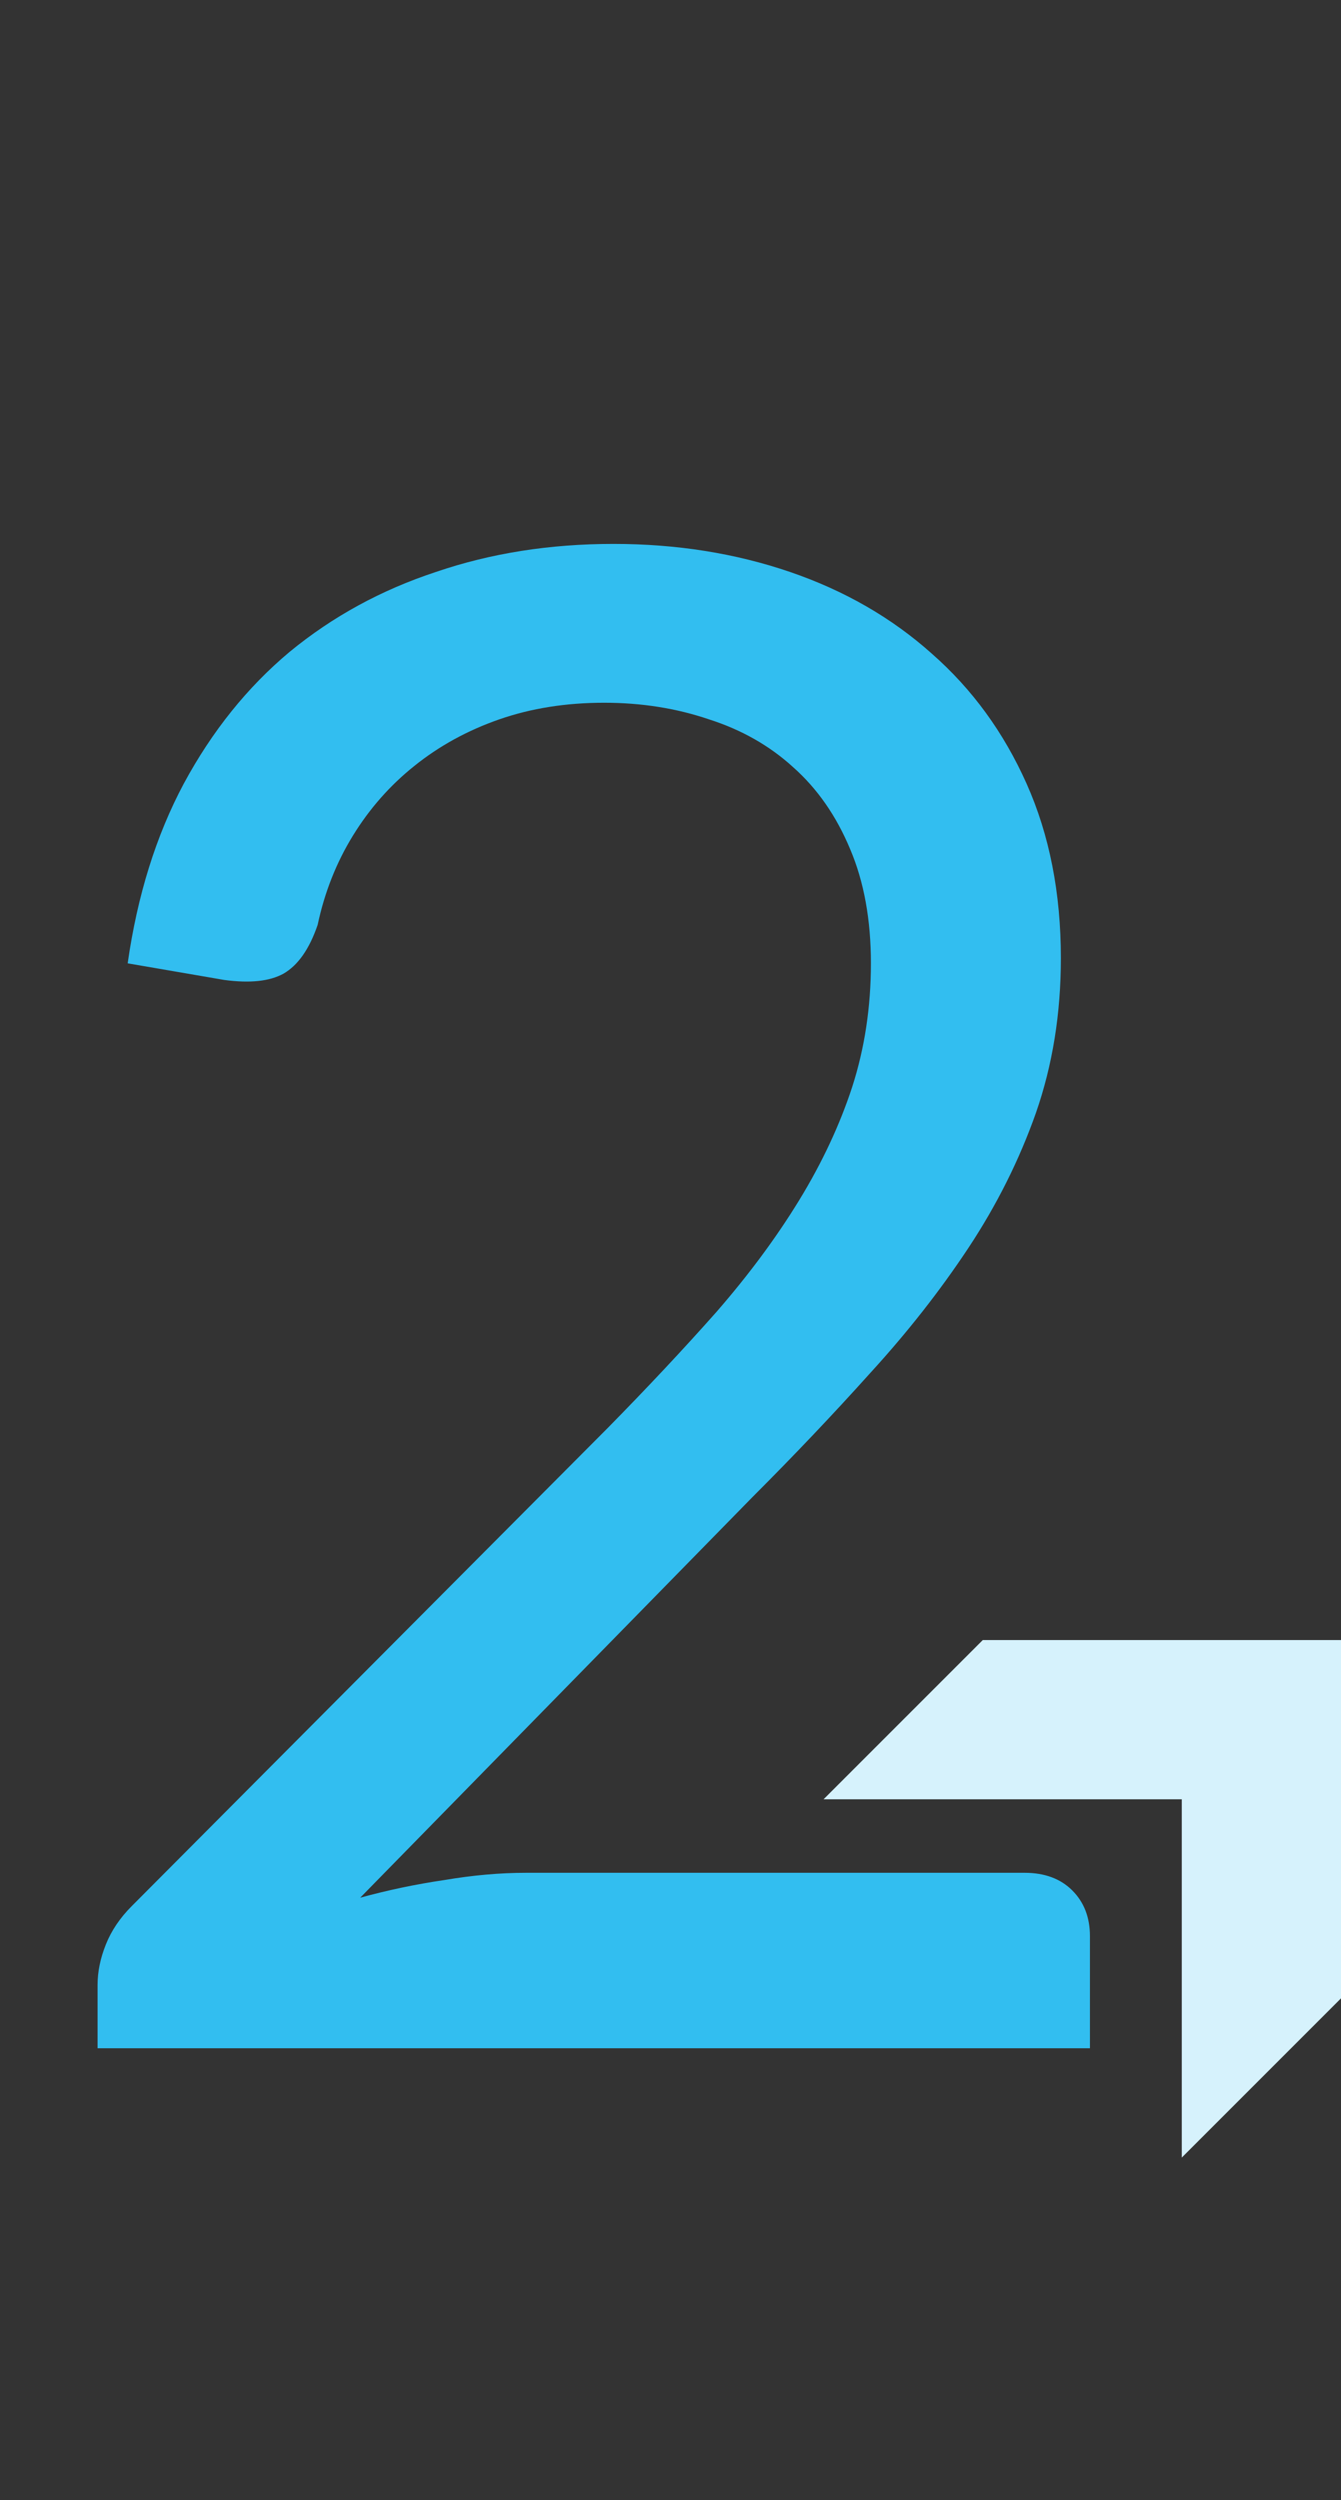
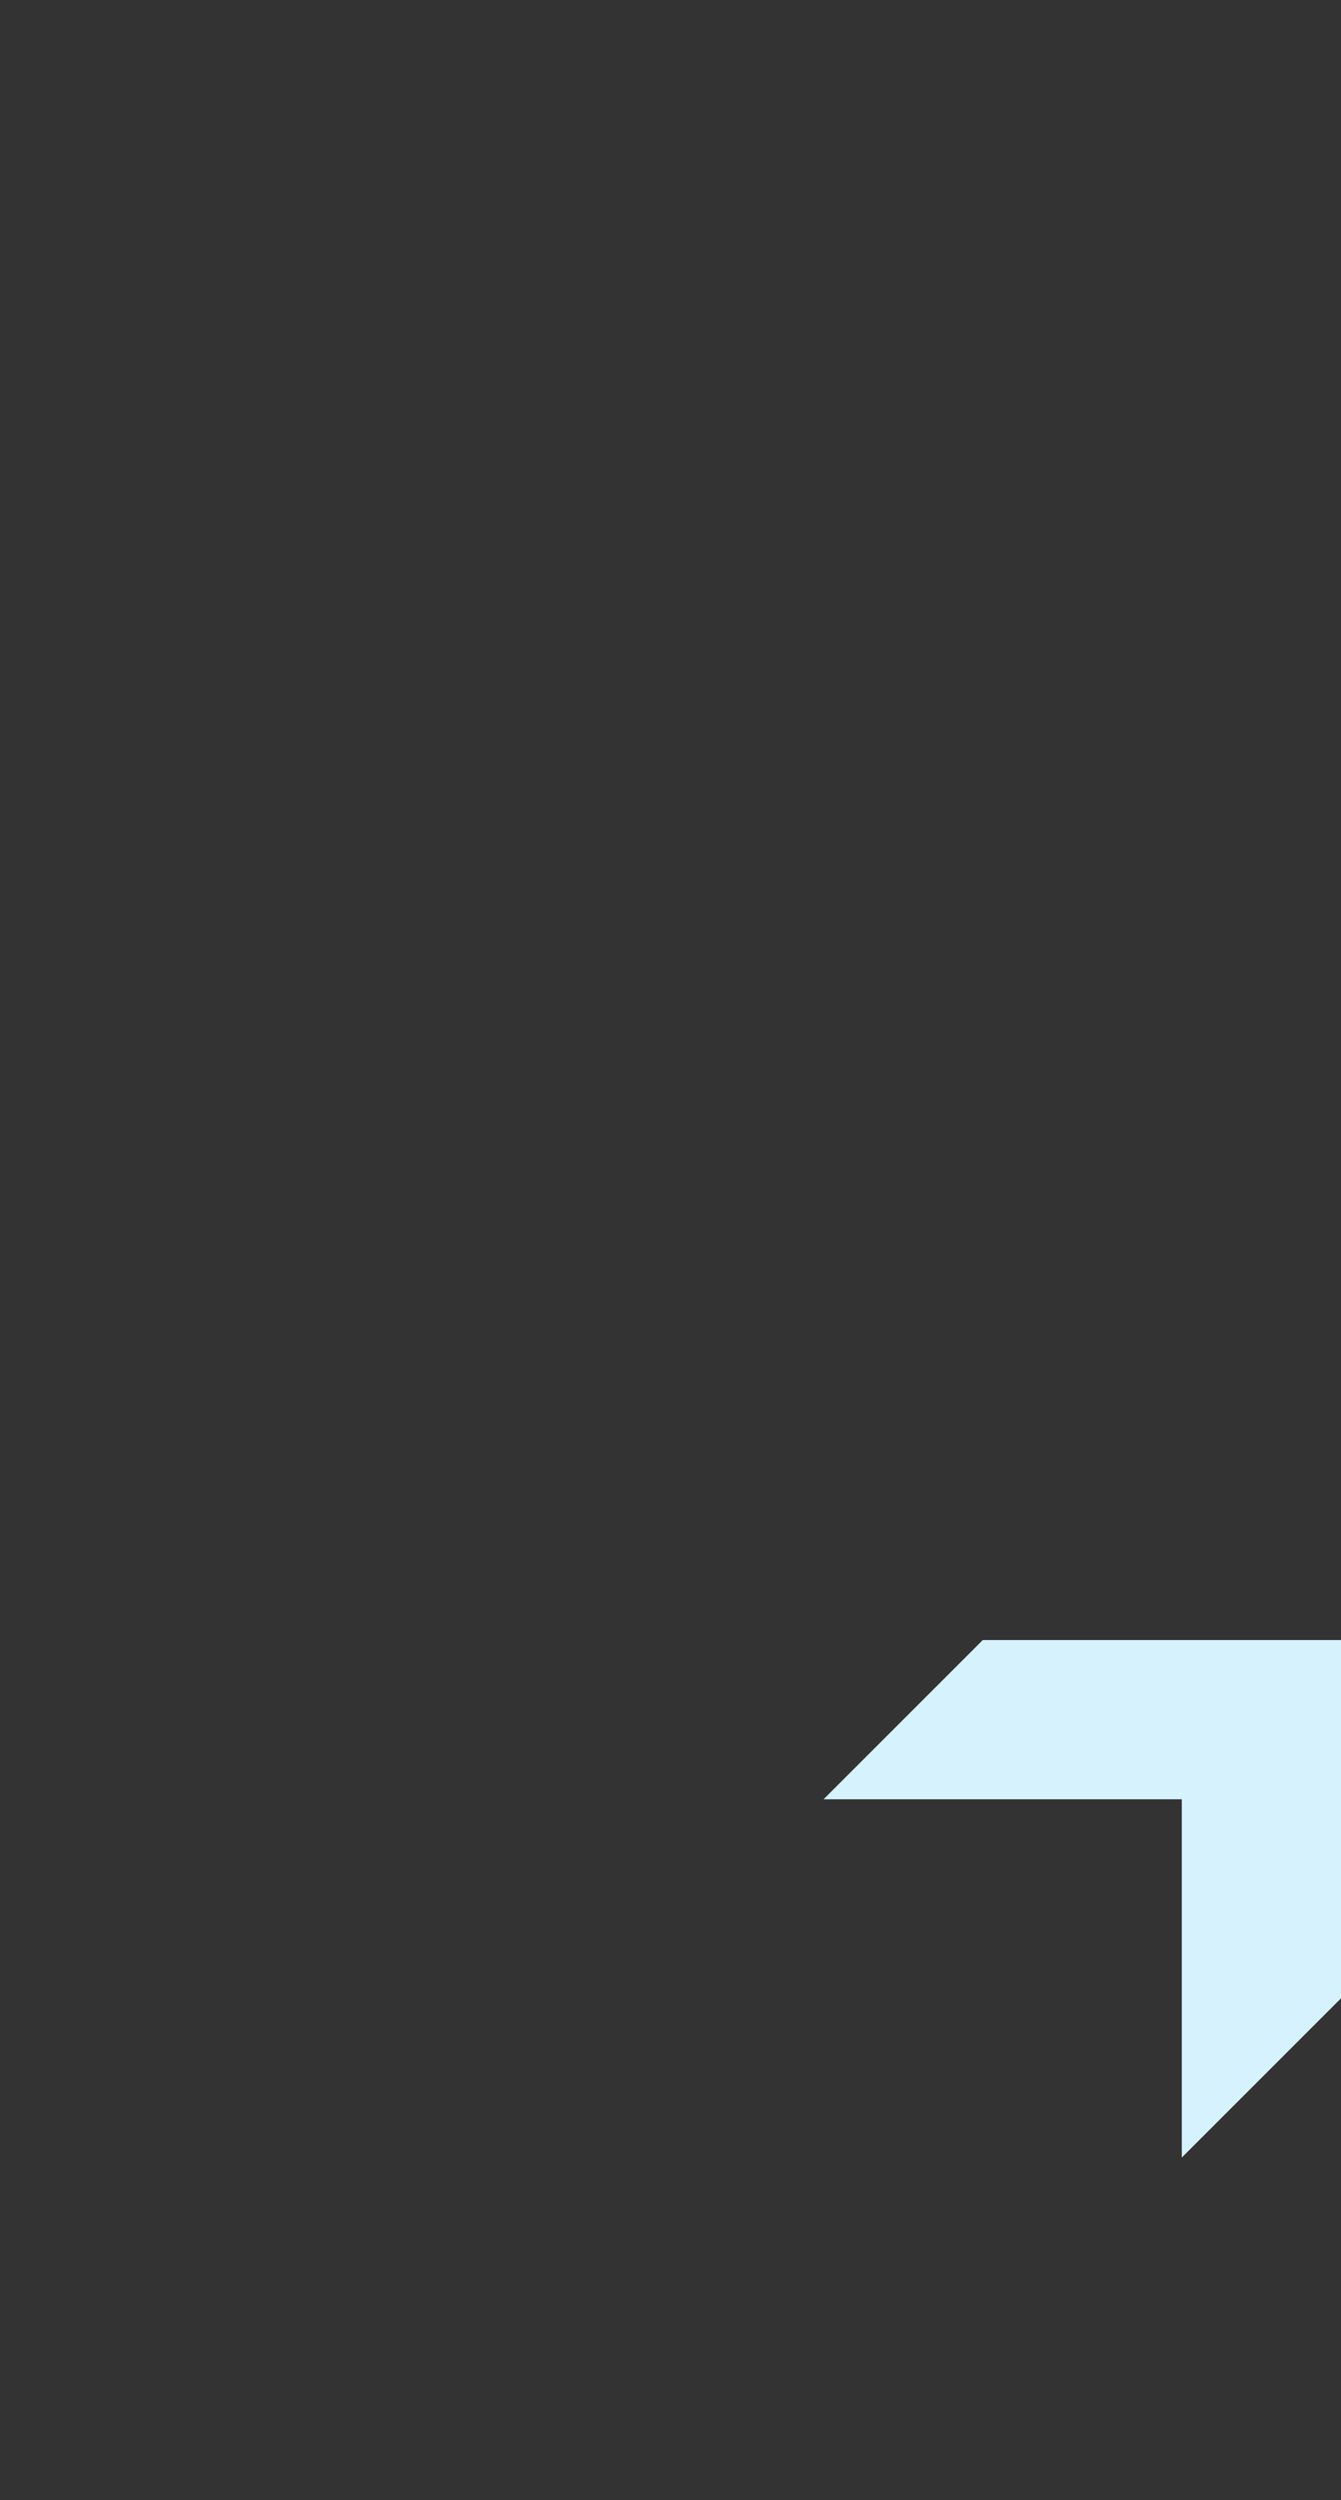
<svg xmlns="http://www.w3.org/2000/svg" width="184" height="343" viewBox="0 0 184 343" fill="none">
  <rect x="0" y="0" width="184" height="343" fill="#333333" stroke="none" />
-   <path d="M140.579 256.929C143.332 256.929 145.516 257.736 147.13 259.351C148.745 260.965 149.552 263.054 149.552 265.618V281H13.388V272.312C13.388 270.508 13.768 268.656 14.528 266.757C15.287 264.858 16.474 263.101 18.089 261.487L83.464 195.827C88.876 190.319 93.814 185.05 98.277 180.017C102.74 174.889 106.538 169.762 109.671 164.635C112.805 159.507 115.226 154.332 116.935 149.11C118.644 143.792 119.499 138.142 119.499 132.16C119.499 126.178 118.549 120.956 116.65 116.493C114.751 111.935 112.14 108.185 108.817 105.241C105.588 102.298 101.743 100.114 97.28 98.689C92.817 97.17 88.022 96.41 82.894 96.41C77.672 96.41 72.877 97.17 68.509 98.689C64.141 100.209 60.248 102.345 56.83 105.099C53.506 107.757 50.705 110.938 48.426 114.642C46.147 118.345 44.533 122.428 43.584 126.891C42.444 130.214 40.877 132.445 38.883 133.585C36.984 134.629 34.278 134.914 30.765 134.439L17.519 132.16C18.848 122.855 21.412 114.642 25.21 107.52C29.103 100.304 33.946 94.274 39.738 89.431C45.625 84.589 52.319 80.933 59.821 78.464C67.322 75.9 75.441 74.619 84.176 74.619C92.817 74.619 100.888 75.9 108.389 78.464C115.891 81.028 122.395 84.779 127.902 89.716C133.41 94.559 137.73 100.493 140.863 107.52C143.997 114.547 145.564 122.523 145.564 131.448C145.564 139.045 144.424 146.119 142.145 152.67C139.866 159.127 136.78 165.299 132.887 171.186C128.994 177.073 124.484 182.818 119.357 188.42C114.324 194.023 108.959 199.672 103.262 205.37L49.423 260.348C53.221 259.303 57.067 258.496 60.96 257.926C64.853 257.262 68.604 256.929 72.212 256.929H140.579Z" fill="#32BEF0" />
  <path fill-rule="evenodd" clip-rule="evenodd" d="M134.846 225L113 246.846H162.154V296L184 274.154V225H134.846Z" fill="#D6F2FC" />
</svg>